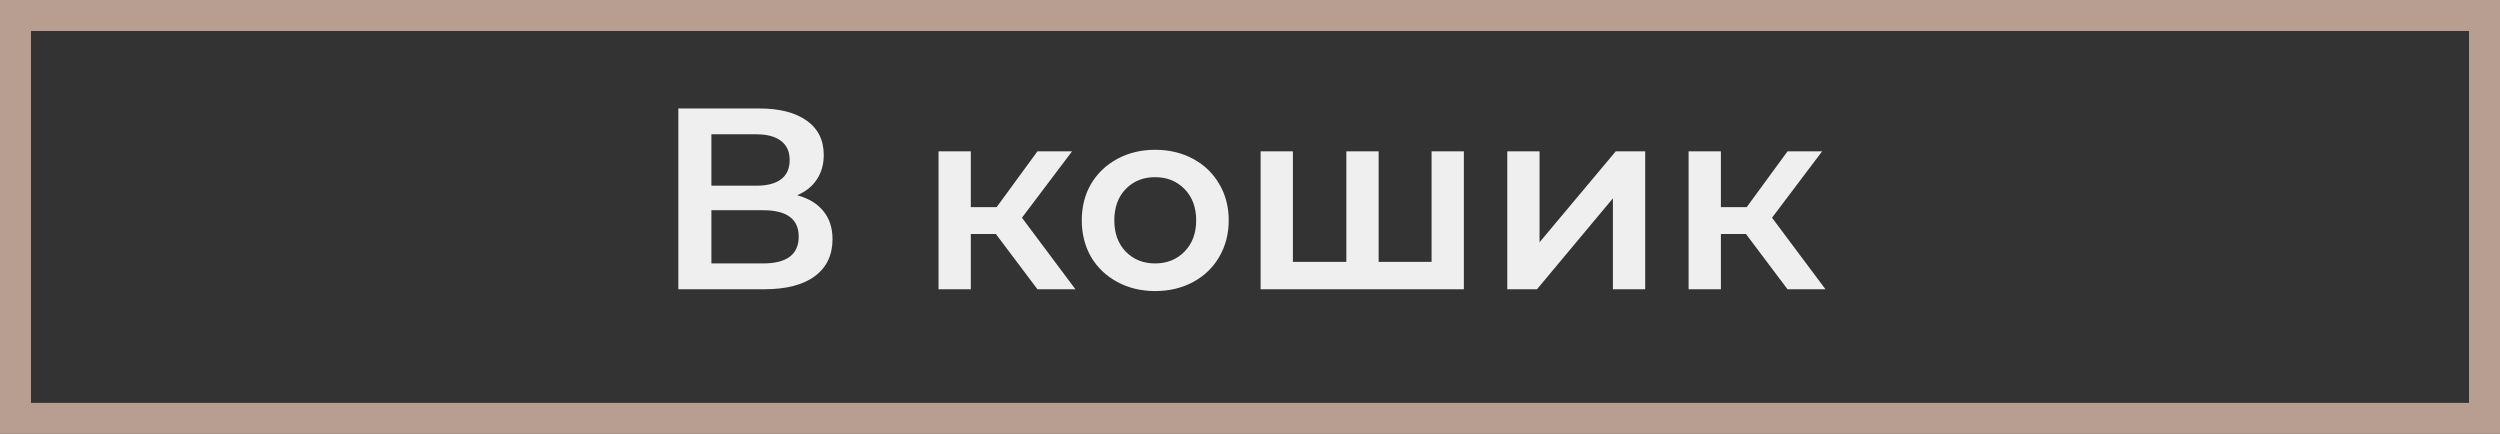
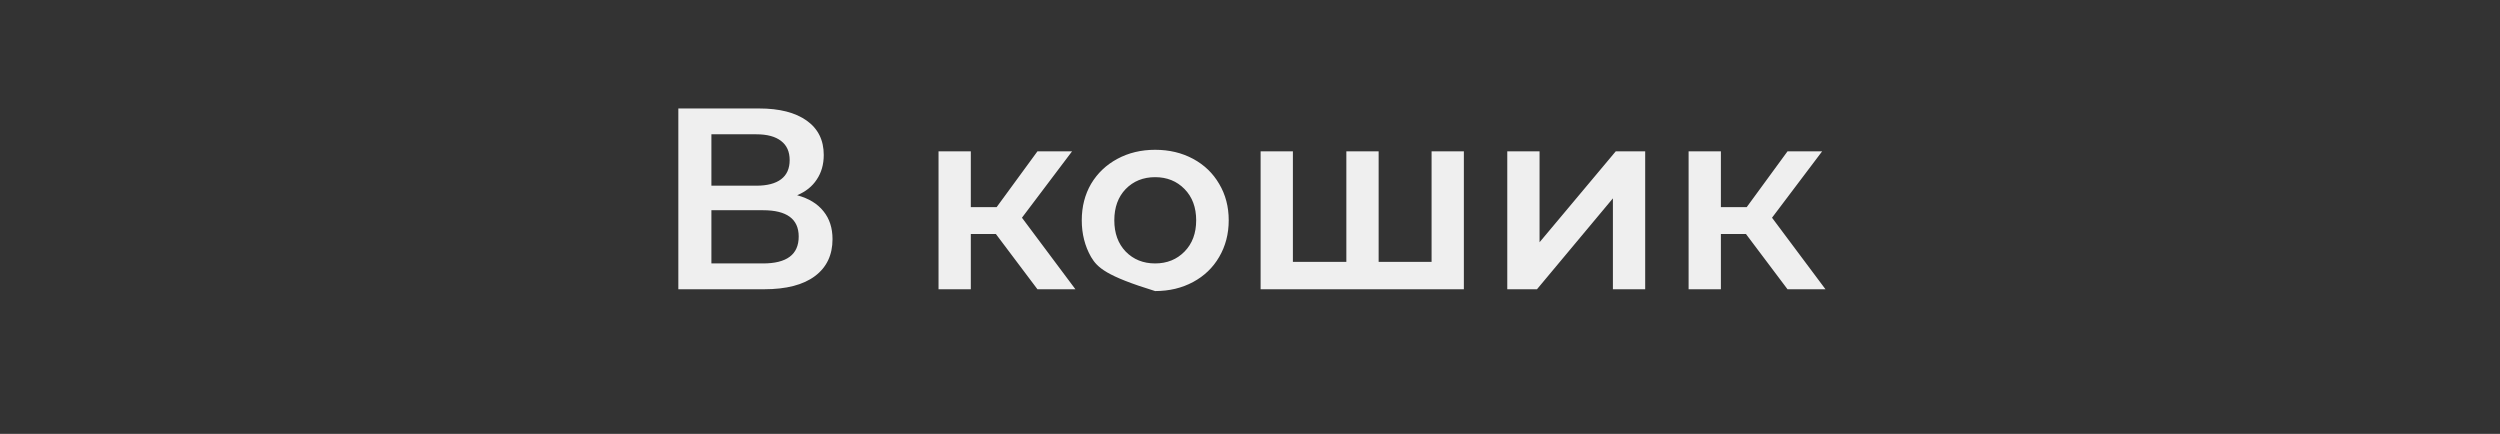
<svg xmlns="http://www.w3.org/2000/svg" width="242" height="42" viewBox="0 0 242 42" fill="none">
  <rect x="0" y="0" width="242" height="42" fill="#333333" stroke="none" />
-   <path d="M77.163 18.9C78.28 19.2 79.13 19.717 79.713 20.45C80.297 21.167 80.588 22.067 80.588 23.15C80.588 24.683 80.022 25.875 78.888 26.725C77.755 27.575 76.114 28 73.963 28H65.663V10.5H73.489C75.455 10.5 76.989 10.892 78.088 11.675C79.189 12.458 79.739 13.567 79.739 15C79.739 15.917 79.513 16.708 79.064 17.375C78.63 18.042 77.997 18.55 77.163 18.9ZM68.864 17.975H73.213C74.263 17.975 75.064 17.767 75.614 17.35C76.163 16.933 76.439 16.317 76.439 15.5C76.439 14.683 76.163 14.067 75.614 13.65C75.064 13.217 74.263 13 73.213 13H68.864V17.975ZM73.864 25.5C76.163 25.5 77.314 24.633 77.314 22.9C77.314 21.2 76.163 20.35 73.864 20.35H68.864V25.5H73.864ZM96.4 22.65H93.975V28H90.85V14.65H93.975V20.05H96.475L100.425 14.65H103.775L98.925 21.075L104.1 28H100.425L96.4 22.65ZM111.815 28.175C110.465 28.175 109.248 27.883 108.165 27.3C107.081 26.717 106.231 25.908 105.615 24.875C105.015 23.825 104.715 22.642 104.715 21.325C104.715 20.008 105.015 18.833 105.615 17.8C106.231 16.767 107.081 15.958 108.165 15.375C109.248 14.792 110.465 14.5 111.815 14.5C113.181 14.5 114.406 14.792 115.49 15.375C116.573 15.958 117.415 16.767 118.015 17.8C118.631 18.833 118.94 20.008 118.94 21.325C118.94 22.642 118.631 23.825 118.015 24.875C117.415 25.908 116.573 26.717 115.49 27.3C114.406 27.883 113.181 28.175 111.815 28.175ZM111.815 25.5C112.965 25.5 113.915 25.117 114.665 24.35C115.415 23.583 115.79 22.575 115.79 21.325C115.79 20.075 115.415 19.067 114.665 18.3C113.915 17.533 112.965 17.15 111.815 17.15C110.665 17.15 109.715 17.533 108.965 18.3C108.231 19.067 107.865 20.075 107.865 21.325C107.865 22.575 108.231 23.583 108.965 24.35C109.715 25.117 110.665 25.5 111.815 25.5ZM141.702 14.65V28H122.027V14.65H125.152V25.35H130.327V14.65H133.452V25.35H138.577V14.65H141.702ZM145.904 14.65H149.029V23.45L156.404 14.65H159.254V28H156.129V19.2L148.779 28H145.904V14.65ZM169.007 22.65H166.582V28H163.457V14.65H166.582V20.05H169.082L173.032 14.65H176.382L171.532 21.075L176.707 28H173.032L169.007 22.65Z" fill="#EFEFEF" />
-   <rect x="1.5" y="1.5" width="239" height="39" stroke="#B89E90" stroke-width="3" />
+   <path d="M77.163 18.9C78.28 19.2 79.13 19.717 79.713 20.45C80.297 21.167 80.588 22.067 80.588 23.15C80.588 24.683 80.022 25.875 78.888 26.725C77.755 27.575 76.114 28 73.963 28H65.663V10.5H73.489C75.455 10.5 76.989 10.892 78.088 11.675C79.189 12.458 79.739 13.567 79.739 15C79.739 15.917 79.513 16.708 79.064 17.375C78.63 18.042 77.997 18.55 77.163 18.9ZM68.864 17.975H73.213C74.263 17.975 75.064 17.767 75.614 17.35C76.163 16.933 76.439 16.317 76.439 15.5C76.439 14.683 76.163 14.067 75.614 13.65C75.064 13.217 74.263 13 73.213 13H68.864V17.975ZM73.864 25.5C76.163 25.5 77.314 24.633 77.314 22.9C77.314 21.2 76.163 20.35 73.864 20.35H68.864V25.5H73.864ZM96.4 22.65H93.975V28H90.85V14.65H93.975V20.05H96.475L100.425 14.65H103.775L98.925 21.075L104.1 28H100.425L96.4 22.65ZM111.815 28.175C107.081 26.717 106.231 25.908 105.615 24.875C105.015 23.825 104.715 22.642 104.715 21.325C104.715 20.008 105.015 18.833 105.615 17.8C106.231 16.767 107.081 15.958 108.165 15.375C109.248 14.792 110.465 14.5 111.815 14.5C113.181 14.5 114.406 14.792 115.49 15.375C116.573 15.958 117.415 16.767 118.015 17.8C118.631 18.833 118.94 20.008 118.94 21.325C118.94 22.642 118.631 23.825 118.015 24.875C117.415 25.908 116.573 26.717 115.49 27.3C114.406 27.883 113.181 28.175 111.815 28.175ZM111.815 25.5C112.965 25.5 113.915 25.117 114.665 24.35C115.415 23.583 115.79 22.575 115.79 21.325C115.79 20.075 115.415 19.067 114.665 18.3C113.915 17.533 112.965 17.15 111.815 17.15C110.665 17.15 109.715 17.533 108.965 18.3C108.231 19.067 107.865 20.075 107.865 21.325C107.865 22.575 108.231 23.583 108.965 24.35C109.715 25.117 110.665 25.5 111.815 25.5ZM141.702 14.65V28H122.027V14.65H125.152V25.35H130.327V14.65H133.452V25.35H138.577V14.65H141.702ZM145.904 14.65H149.029V23.45L156.404 14.65H159.254V28H156.129V19.2L148.779 28H145.904V14.65ZM169.007 22.65H166.582V28H163.457V14.65H166.582V20.05H169.082L173.032 14.65H176.382L171.532 21.075L176.707 28H173.032L169.007 22.65Z" fill="#EFEFEF" />
</svg>